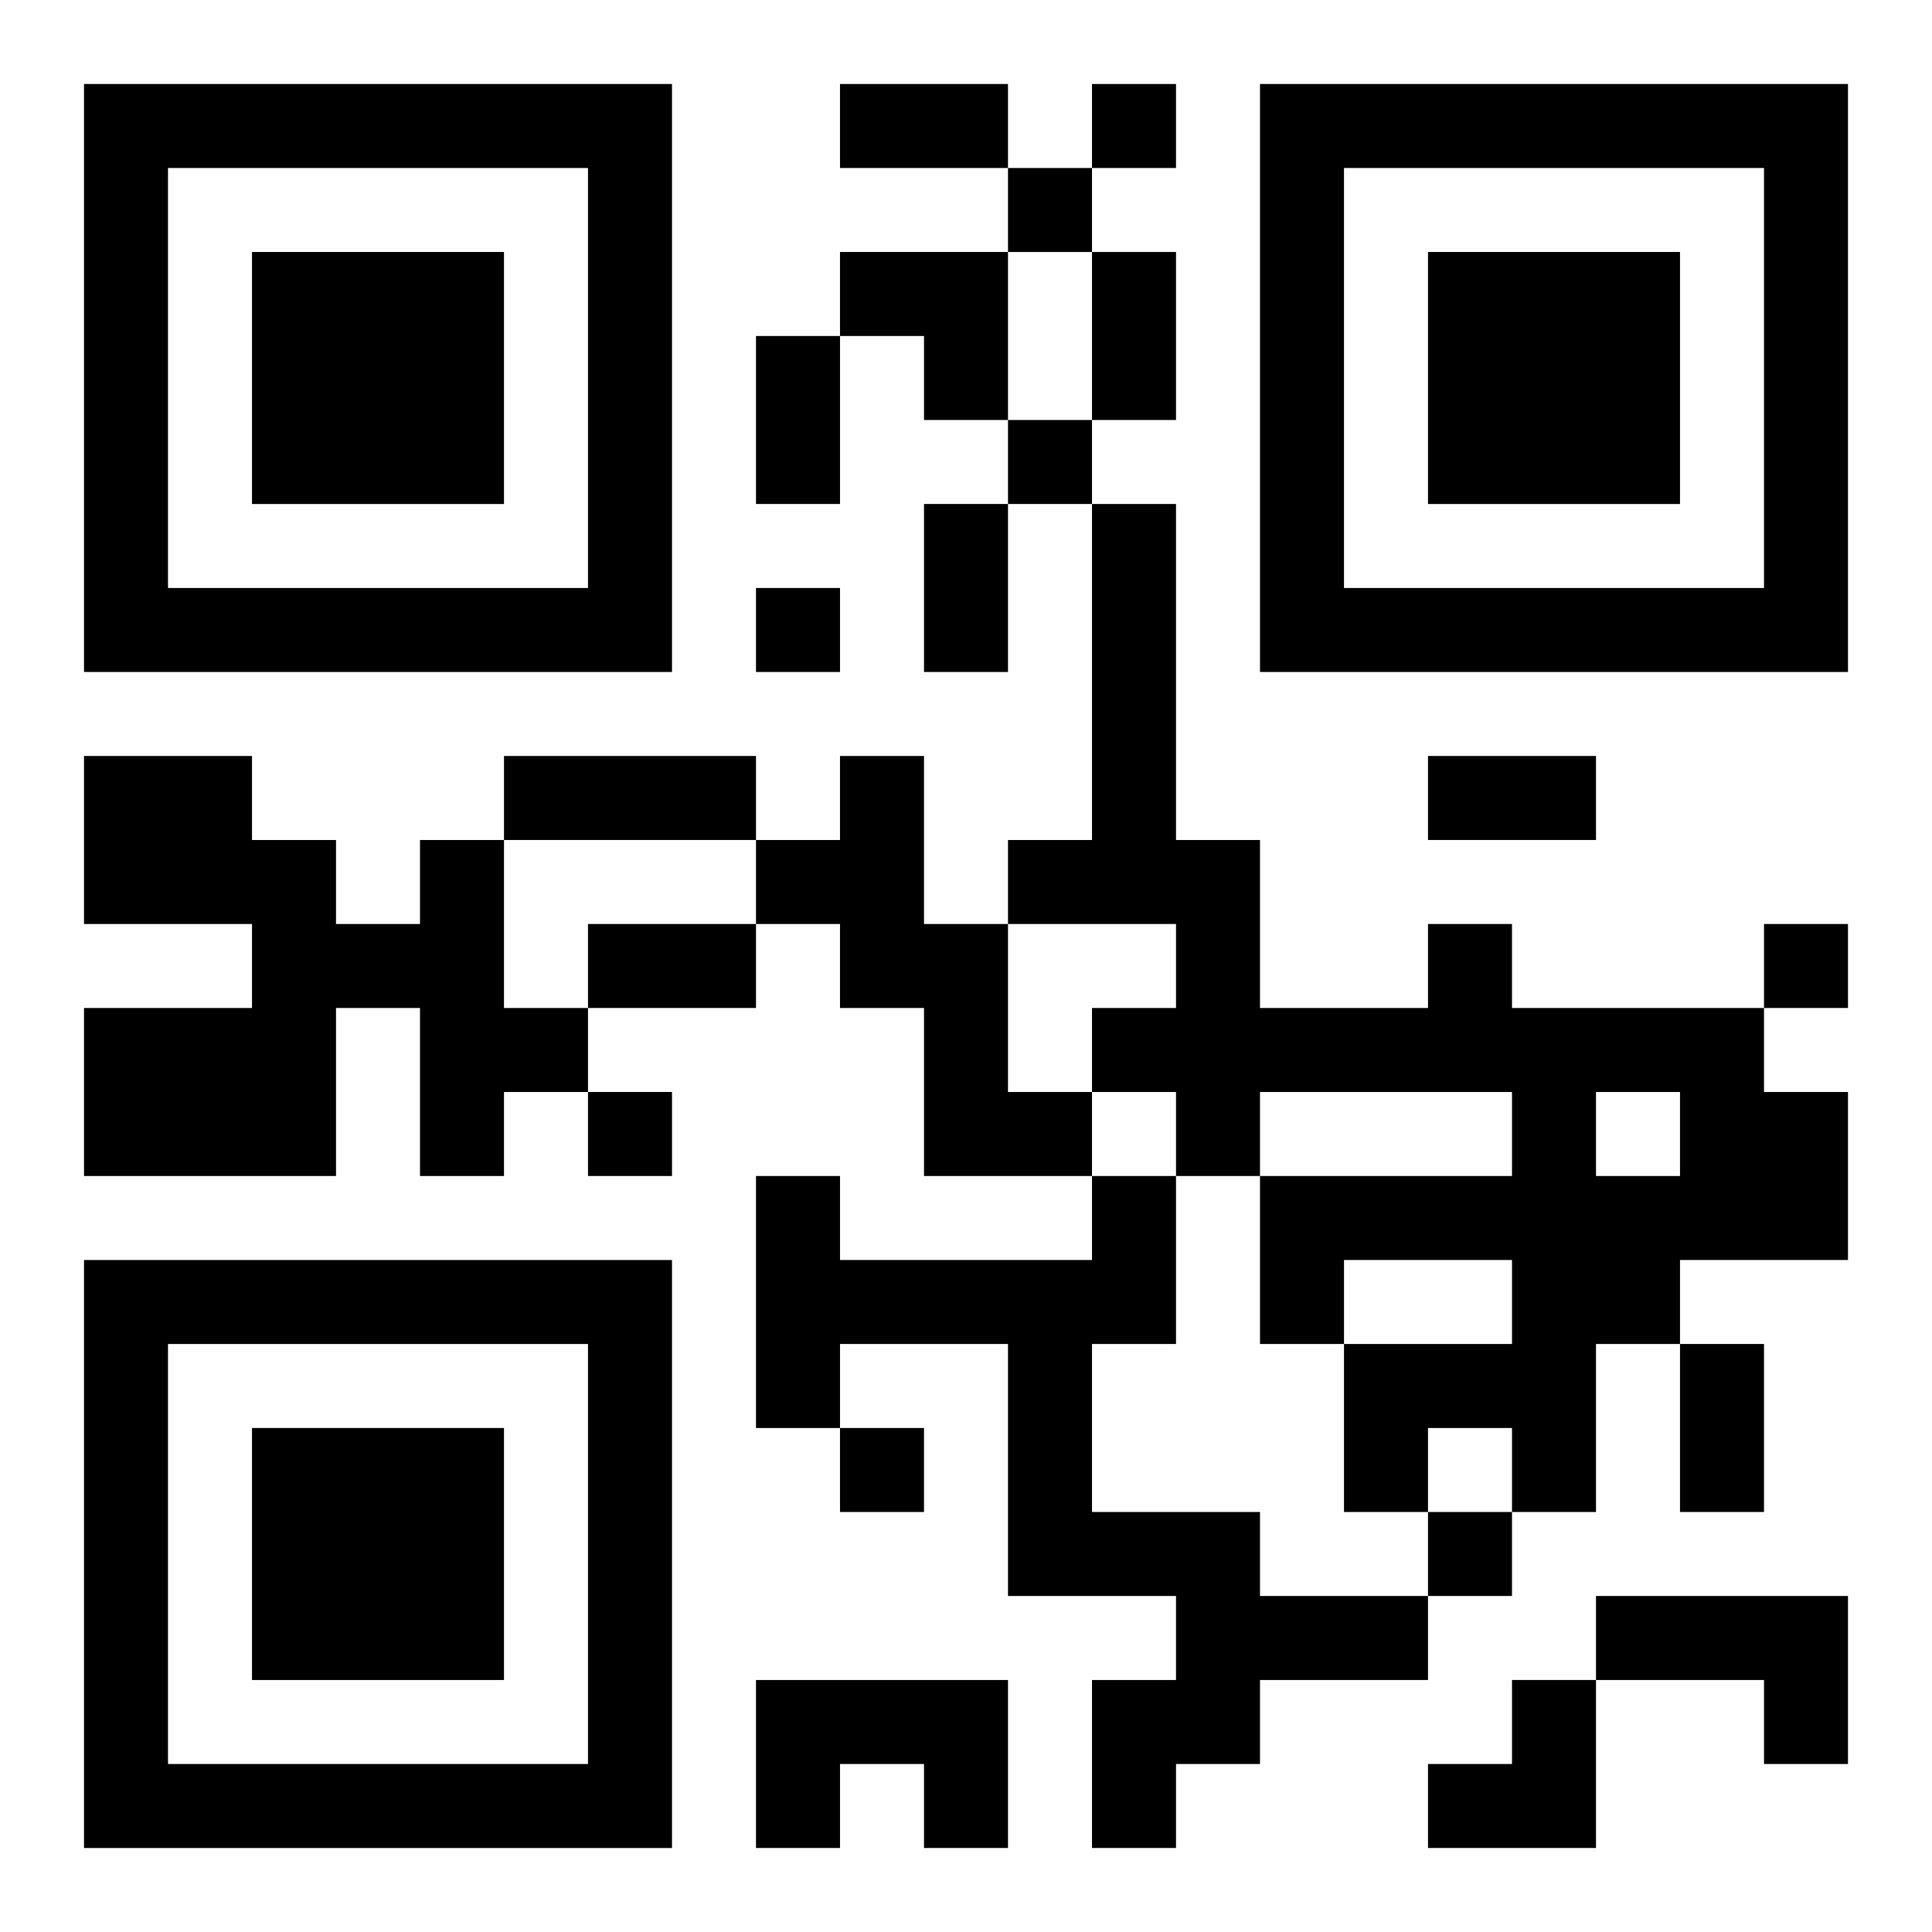
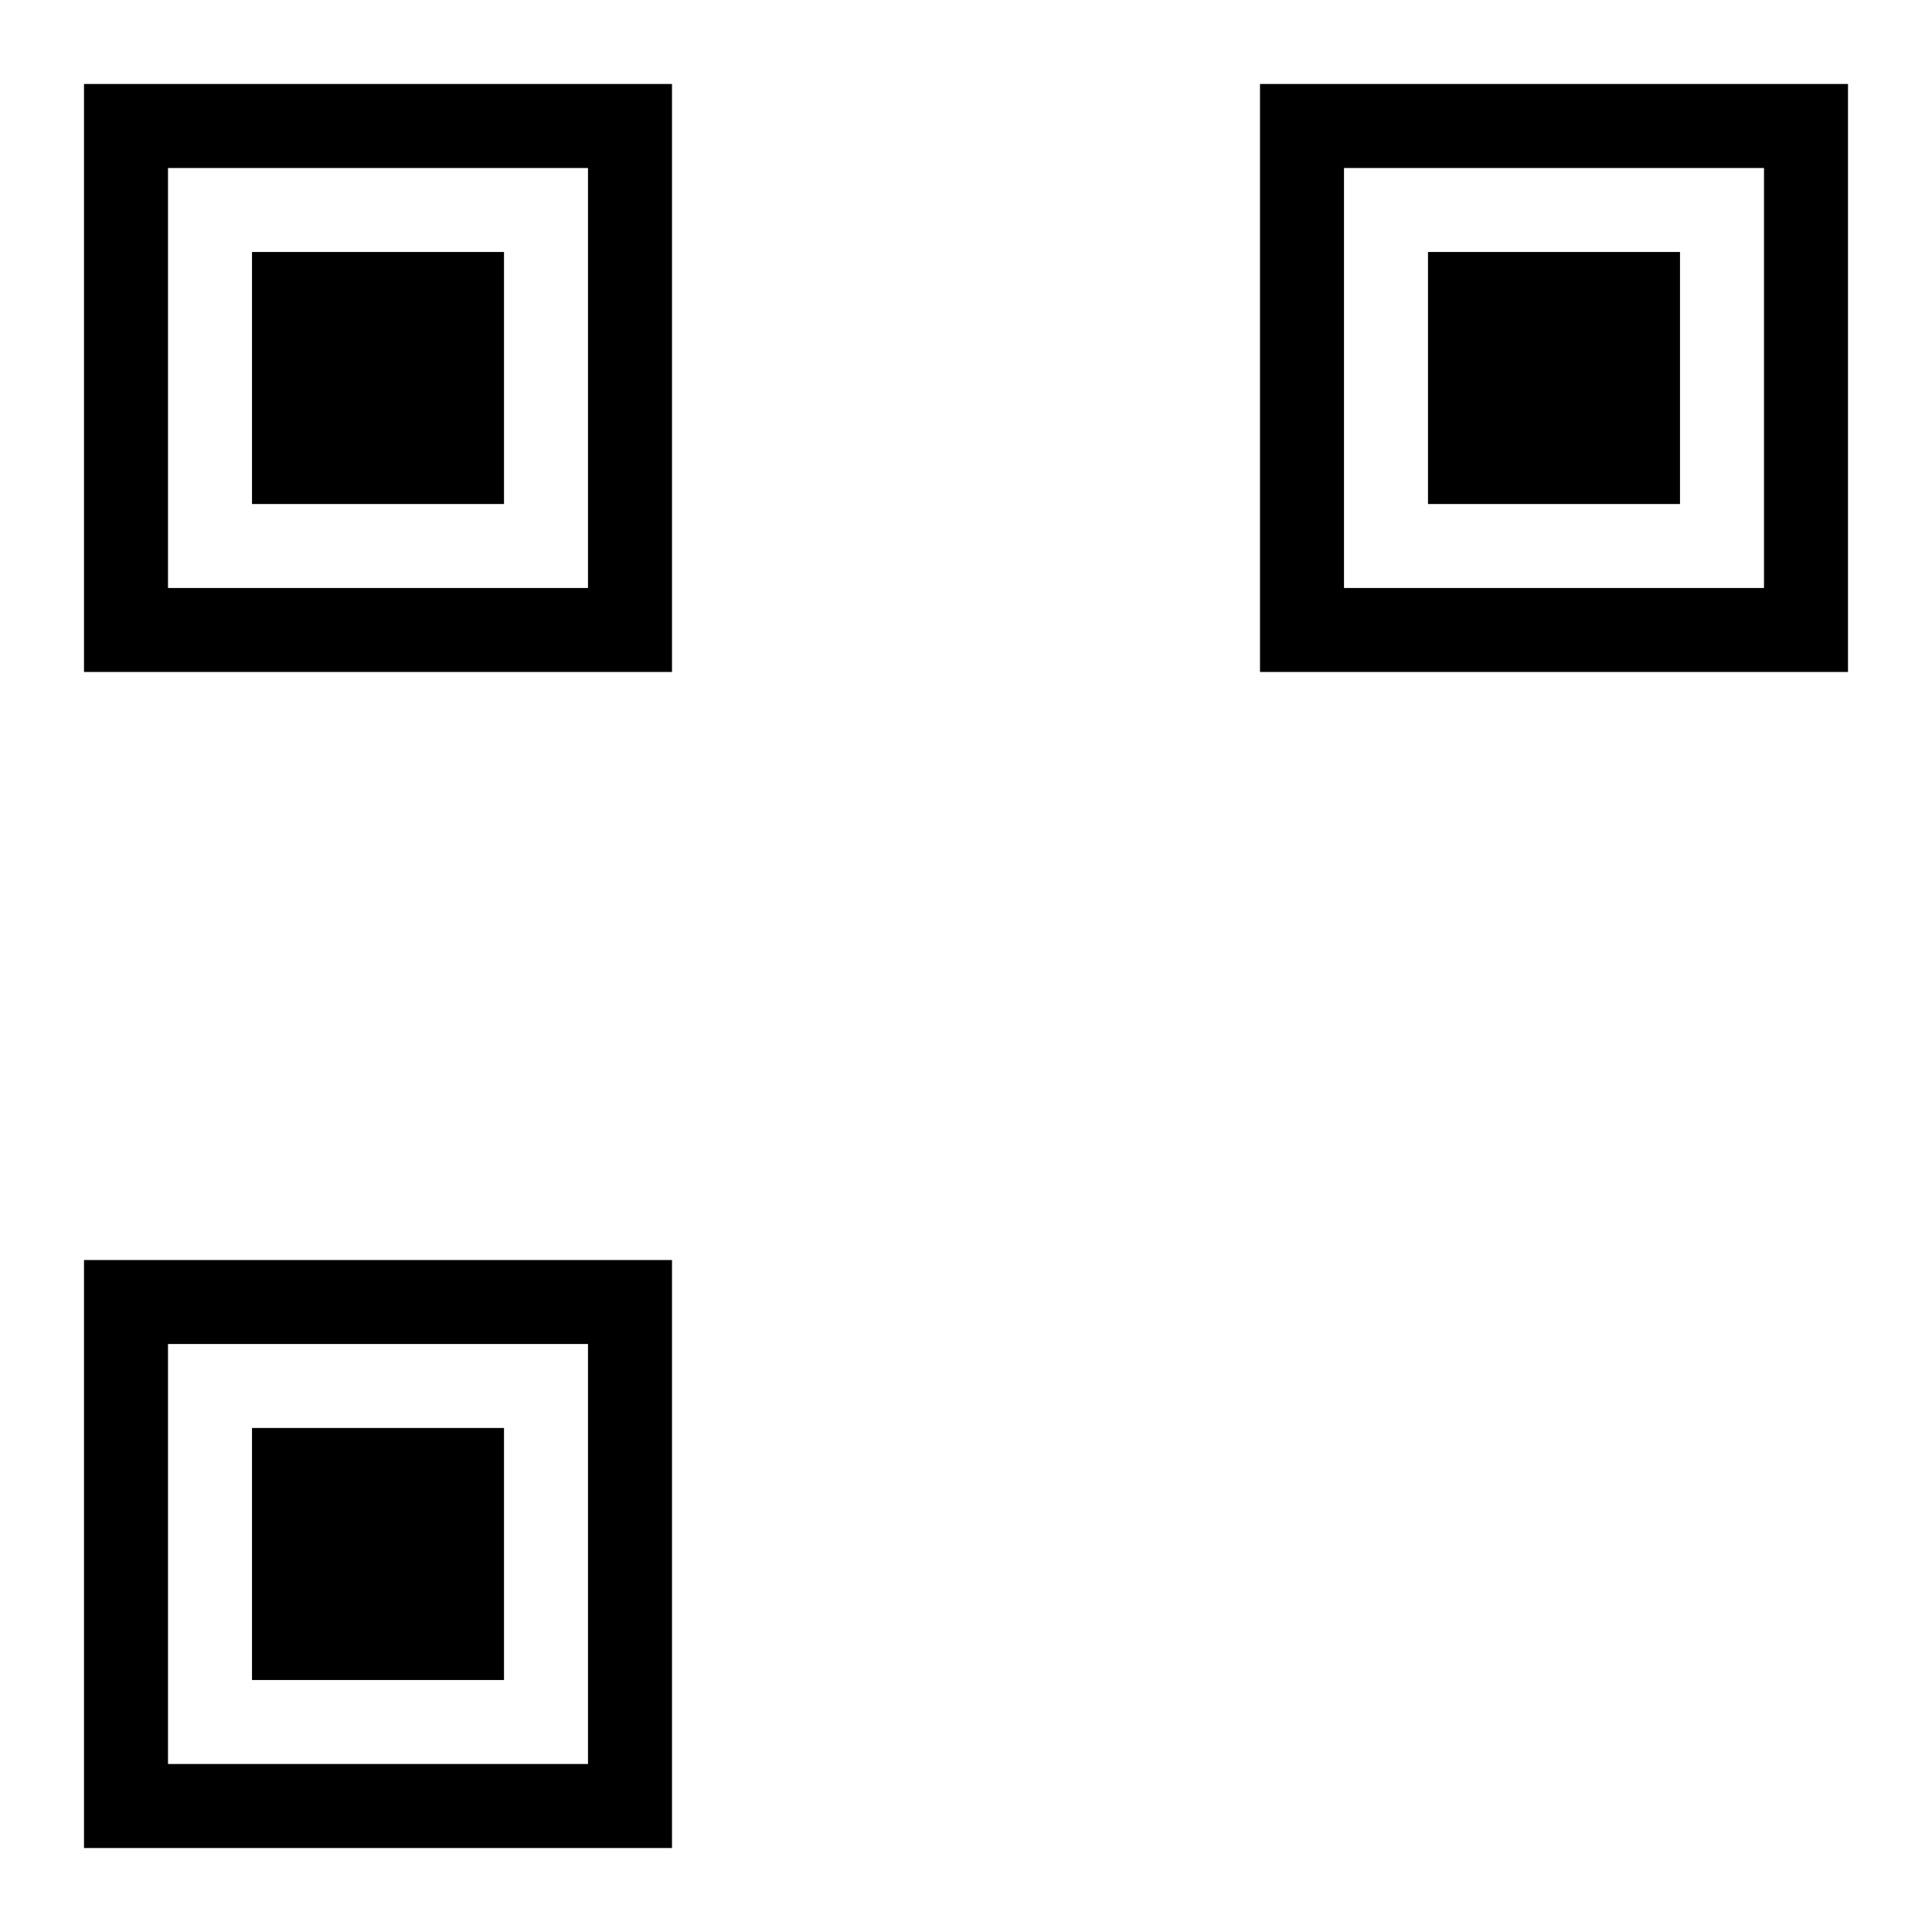
<svg xmlns="http://www.w3.org/2000/svg" xmlns:xlink="http://www.w3.org/1999/xlink" width="250" height="250" baseProfile="full" version="1.1" viewBox="-1 -1 23 23">
  <symbol id="a">
    <path d="m0 7v7h7v-7h-7zm1 1h5v5h-5v-5zm1 1v3h3v-3h-3z" />
  </symbol>
  <use y="-7" xlink:href="#a" />
  <use y="7" xlink:href="#a" />
  <use x="14" y="-7" xlink:href="#a" />
-   <path d="m9 8h1v2h1v2h1v1h-2v-2h-1v-1h-1v-1h1v-1m-5 1h1v2h1v1h-1v1h-1v-2h-1v2h-3v-2h2v-1h-2v-2h2v1h1v1h1v-1m12 1h1v1h3v1h1v2h-2v1h-1v2h-1v-1h-1v1h-1v-2h2v-1h-2v1h-1v-2h3v-1h-3v1h-1v-1h-1v-1h1v-1h-2v-1h1v-4h1v4h1v2h2v-1m2 2v1h1v-1h-1m-6 1h1v2h-1v2h2v1h2v1h-2v1h-1v1h-1v-2h1v-1h-2v-3h-2v1h-1v-3h1v1h3v-1m6 5h3v2h-1v-1h-2v-1m-10 1h3v2h-1v-1h-1v1h-1v-2m4-19v1h1v-1h-1m-1 1v1h1v-1h-1m0 3v1h1v-1h-1m-3 2v1h1v-1h-1m12 4v1h1v-1h-1m-14 2v1h1v-1h-1m3 4v1h1v-1h-1m7 1v1h1v-1h-1m-7-17h2v1h-2v-1m3 2h1v2h-1v-2m-4 1h1v2h-1v-2m2 2h1v2h-1v-2m-5 3h3v1h-3v-1m11 0h2v1h-2v-1m-10 2h2v1h-2v-1m13 5h1v2h-1v-2m-10-13h2v2h-1v-1h-1zm7 17m1 0h1v2h-2v-1h1z" />
</svg>